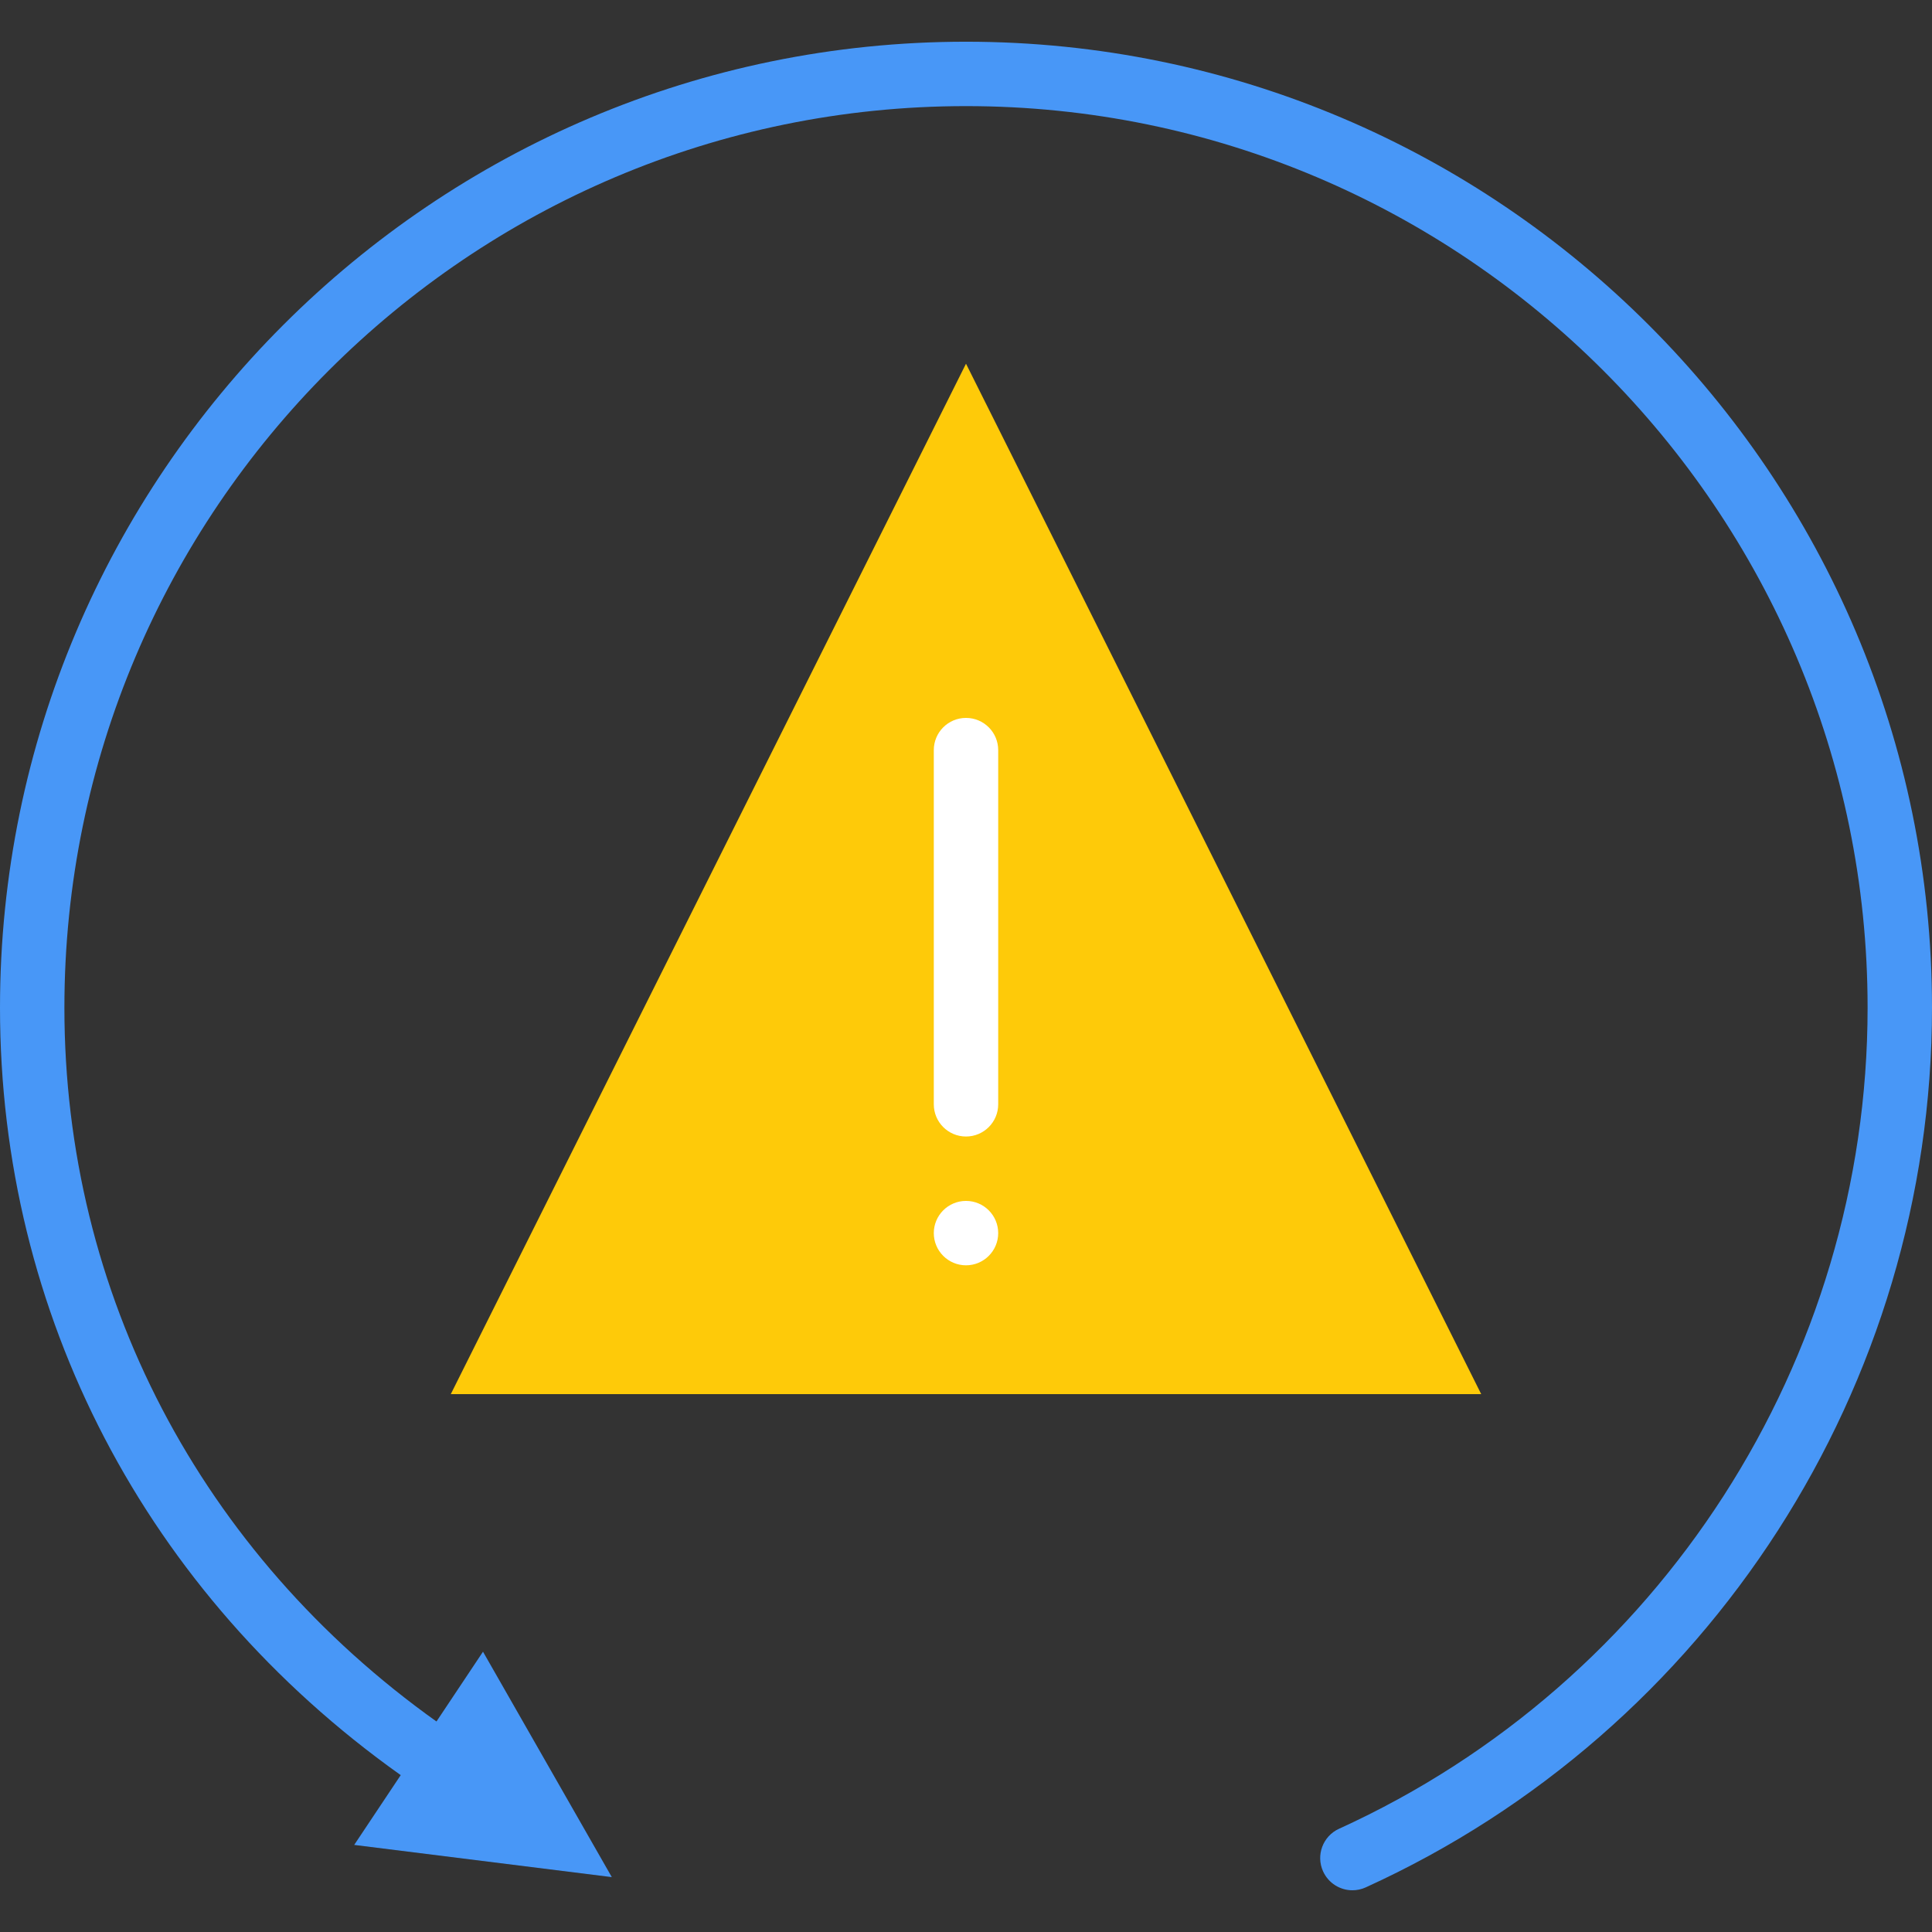
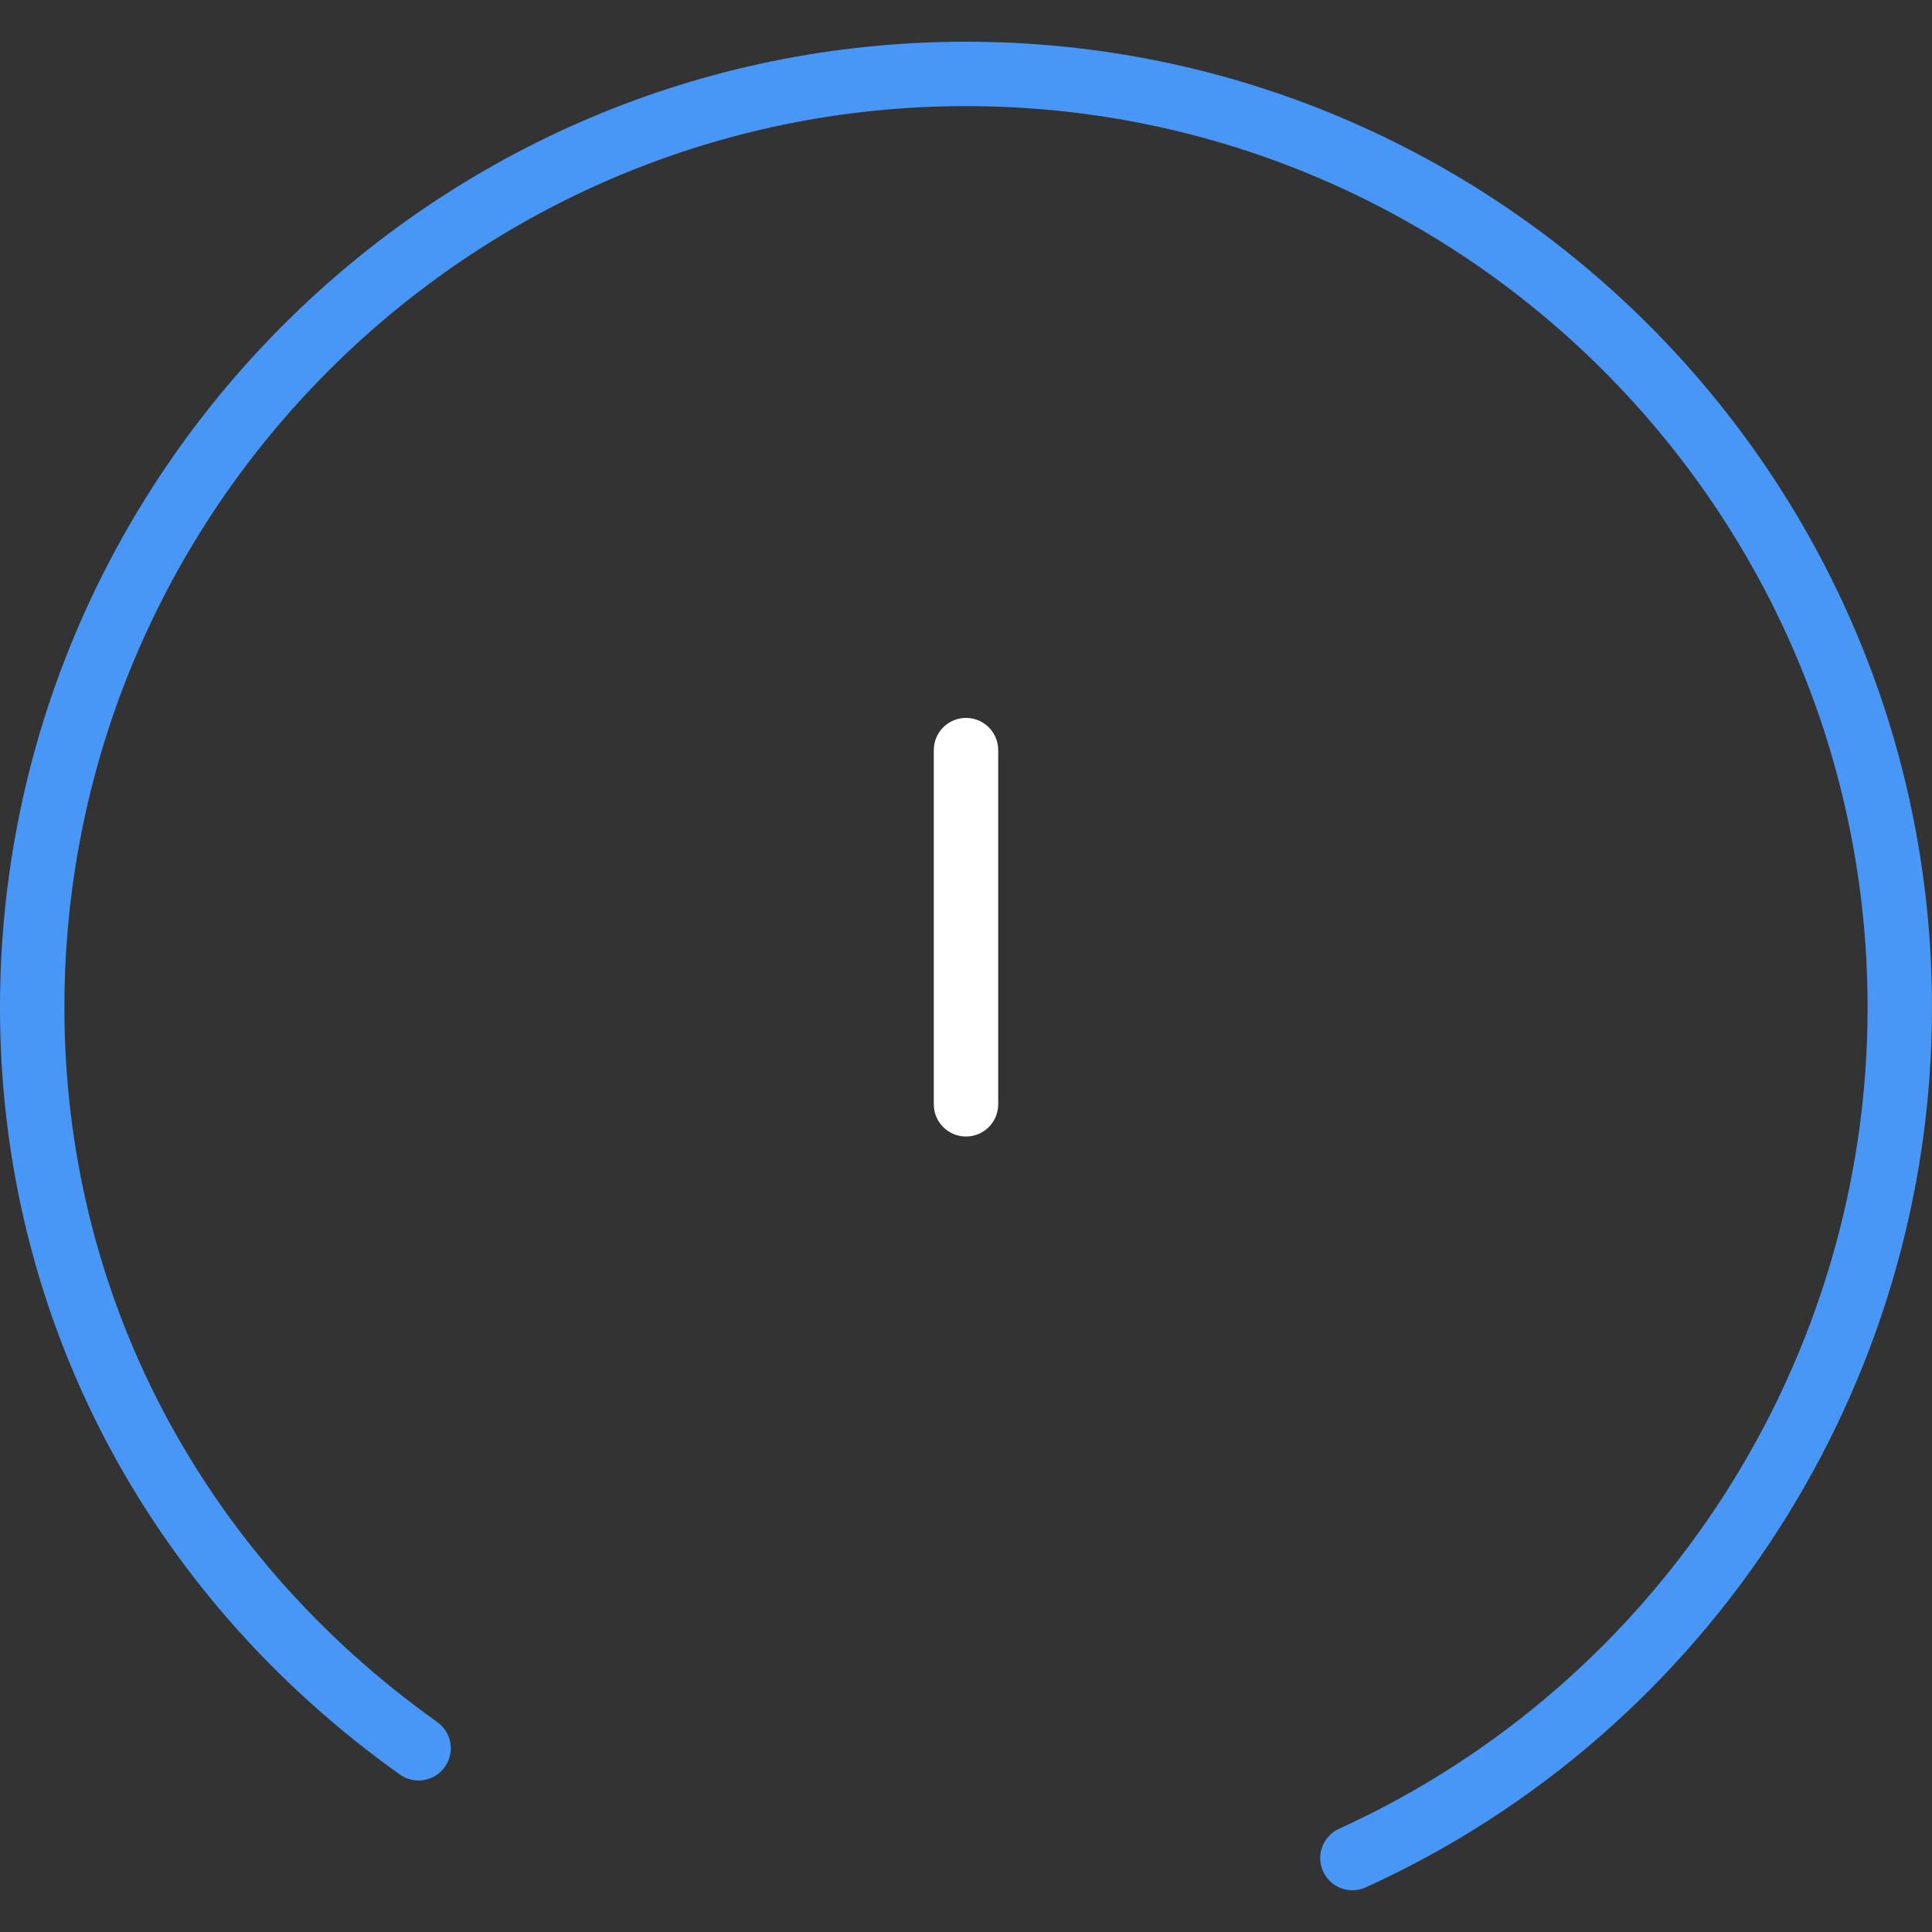
<svg xmlns="http://www.w3.org/2000/svg" version="1.1" id="Layer_1" x="0px" y="0px" viewBox="0 0 512 512" style="enable-background:new 0 0 512 512;" xml:space="preserve">
  <rect x="0" y="0" width="512" height="512" fill="#333333" stroke="none" />
  <g>
-     <polygon style="fill:#FECA09;" points="256,96.387 392.533,369.453 119.467,369.453  " />
    <g>
      <path style="fill:#FFFFFF;" d="M256,301.187c-4.719,0-8.533-3.823-8.533-8.533v-93.867c0-4.71,3.814-8.533,8.533-8.533    c4.719,0,8.533,3.823,8.533,8.533v93.867C264.533,297.364,260.719,301.187,256,301.187" />
-       <path style="fill:#FFFFFF;" d="M264.533,326.787c0,4.71-3.823,8.533-8.533,8.533c-4.71,0-8.533-3.823-8.533-8.533    s3.823-8.533,8.533-8.533C260.71,318.253,264.533,322.076,264.533,326.787" />
    </g>
    <g>
      <path style="fill:#4897F7;" d="M358.409,500.945c-3.243,0-6.34-1.86-7.774-5.001c-1.954-4.292-0.06-9.353,4.233-11.307    c85.086-38.724,140.066-124.134,140.066-217.583C494.933,135.3,387.746,28.122,256,28.122S17.067,135.3,17.067,267.055    c0,75.622,36.019,144.623,98.816,189.312c3.84,2.731,4.736,8.064,1.997,11.895c-2.722,3.84-8.064,4.745-11.895,2.014    C38.63,422.336,0,348.267,0,267.055c0-141.158,114.842-256,256-256s256,114.842,256,256c0,100.122-58.897,191.625-150.067,233.122    C360.789,500.698,359.586,500.945,358.409,500.945" />
-       <polygon style="fill:#4897F7;" points="128,437.72 162.133,497.453 93.867,488.92   " />
    </g>
  </g>
  <g>
</g>
  <g>
</g>
  <g>
</g>
  <g>
</g>
  <g>
</g>
  <g>
</g>
  <g>
</g>
  <g>
</g>
  <g>
</g>
  <g>
</g>
  <g>
</g>
  <g>
</g>
  <g>
</g>
  <g>
</g>
  <g>
</g>
</svg>